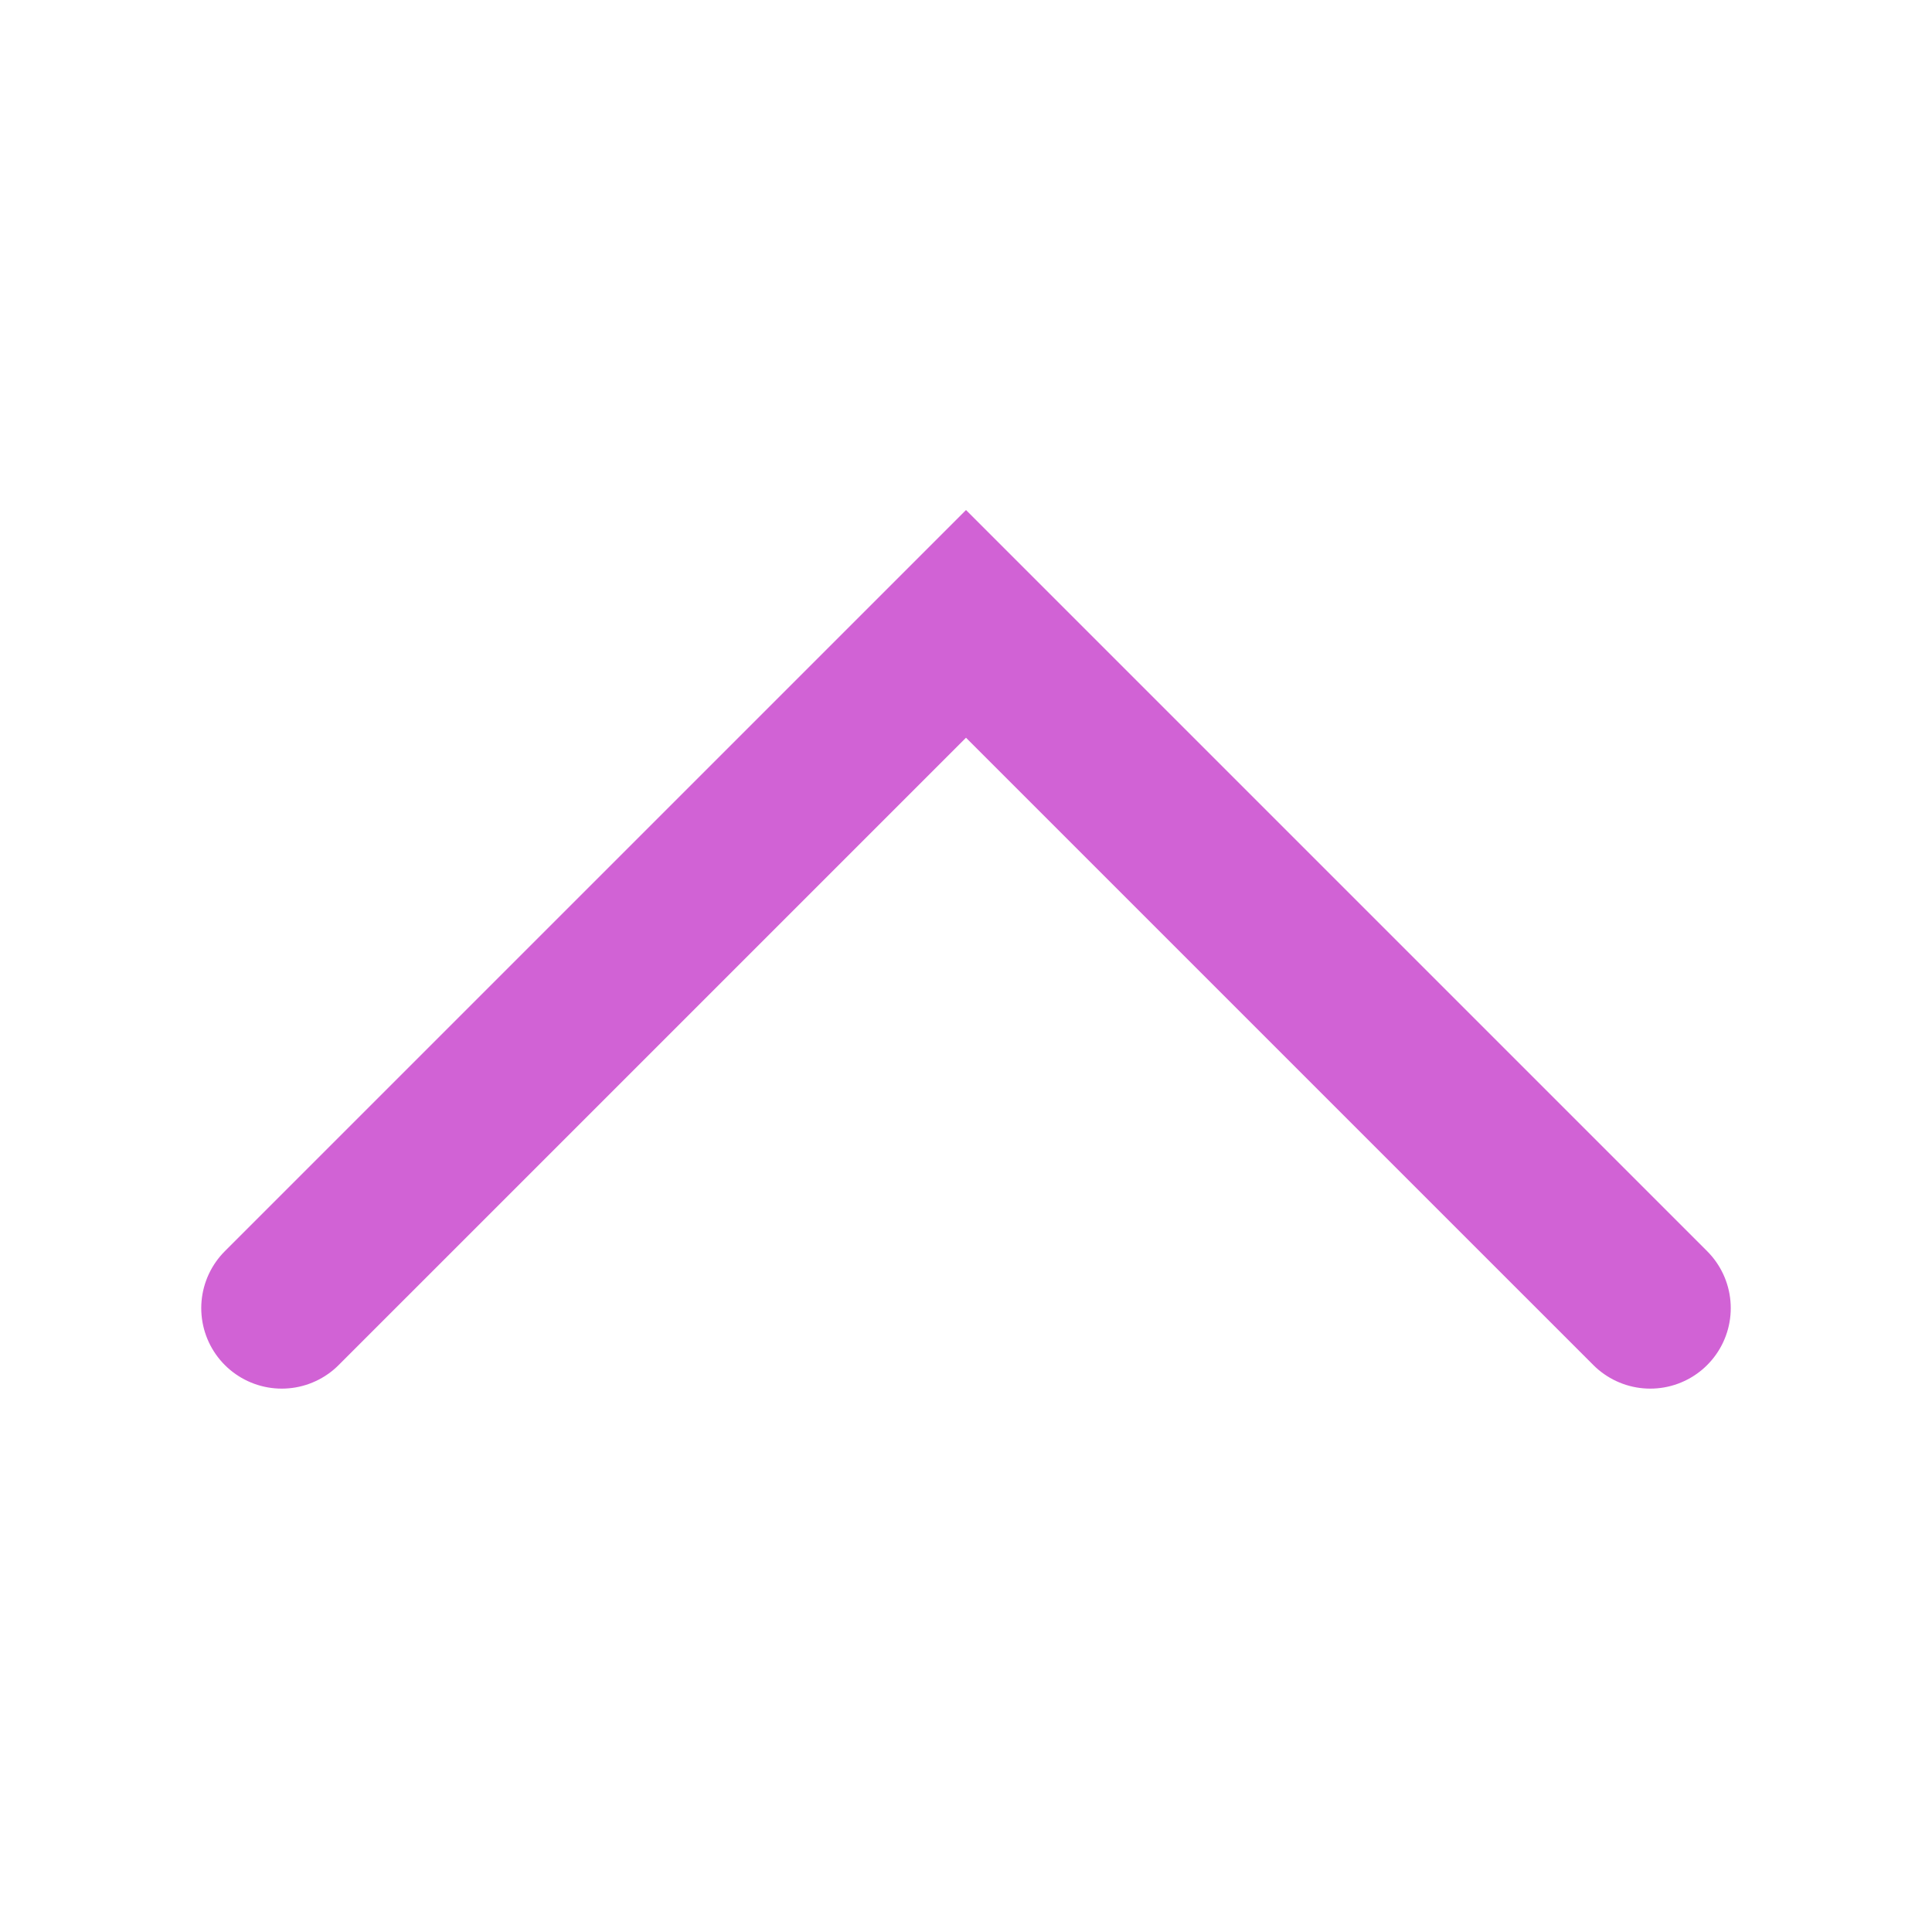
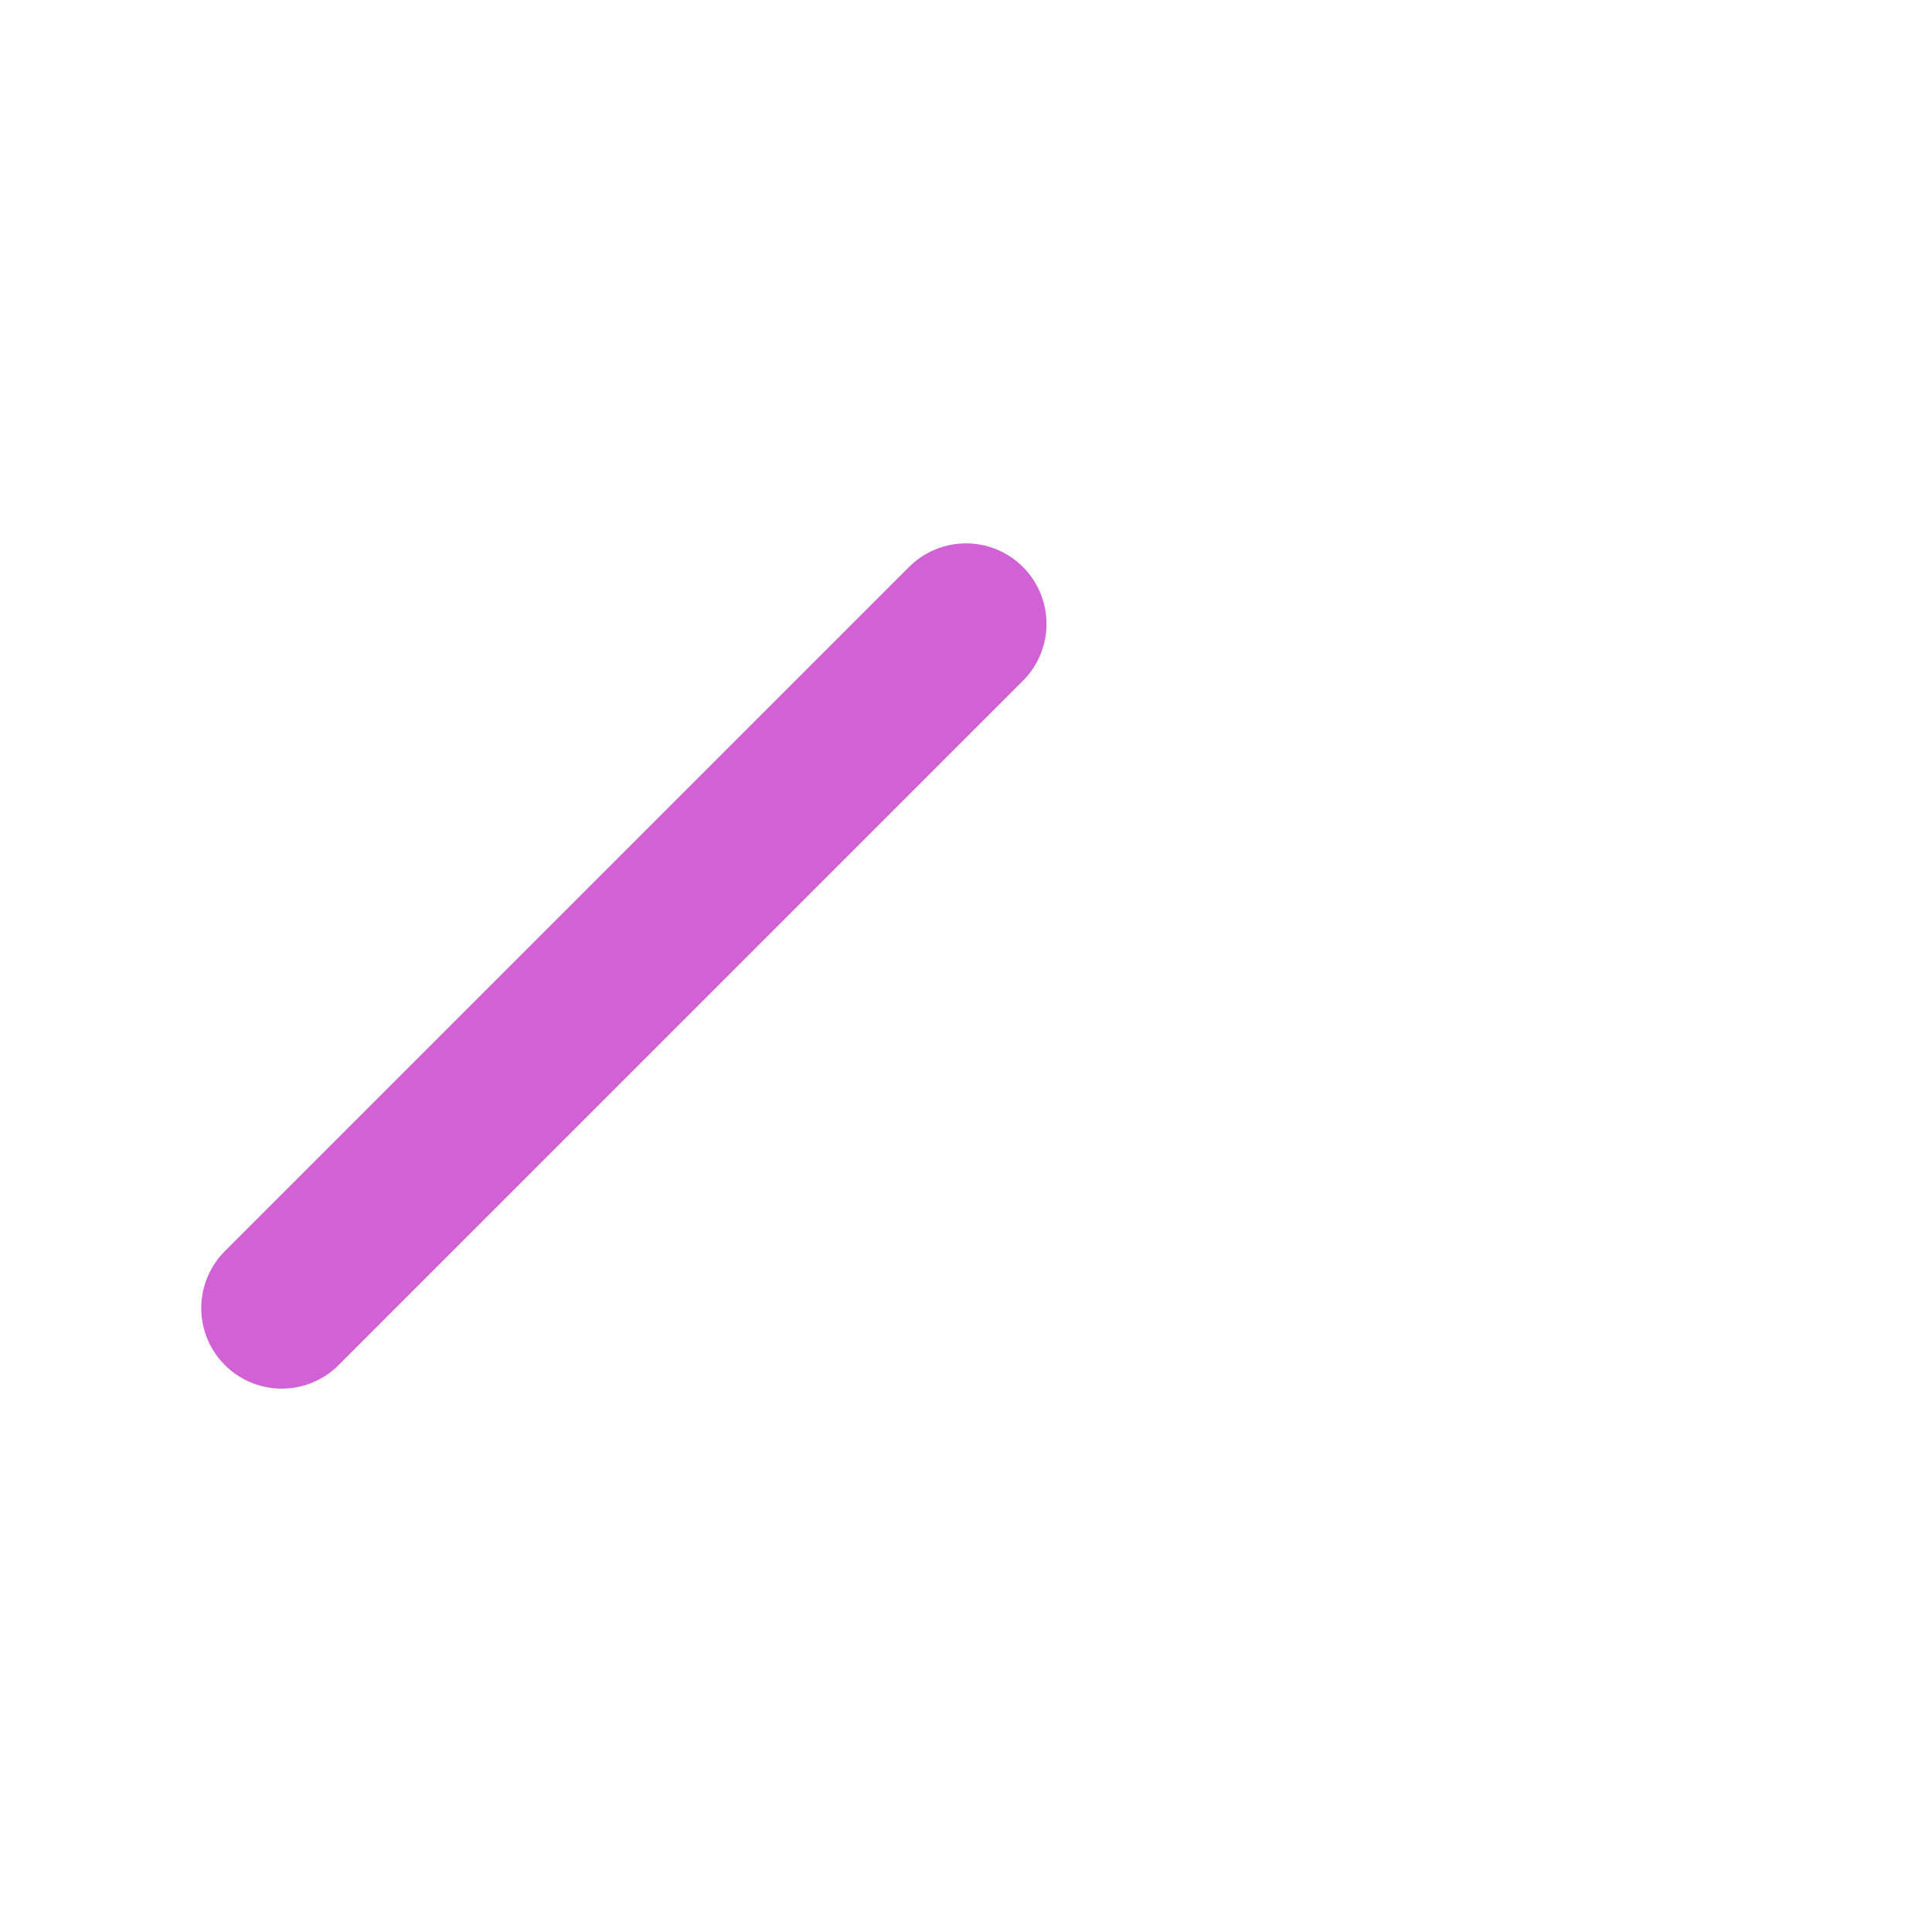
<svg xmlns="http://www.w3.org/2000/svg" width="24" height="24" viewBox="0 0 24 24" fill="none">
-   <path d="M3.5 16.25L12 7.75L20.5 16.25" stroke="#D162D5" stroke-width="2" stroke-miterlimit="10" stroke-linecap="round" />
+   <path d="M3.5 16.25L12 7.75" stroke="#D162D5" stroke-width="2" stroke-miterlimit="10" stroke-linecap="round" />
</svg>